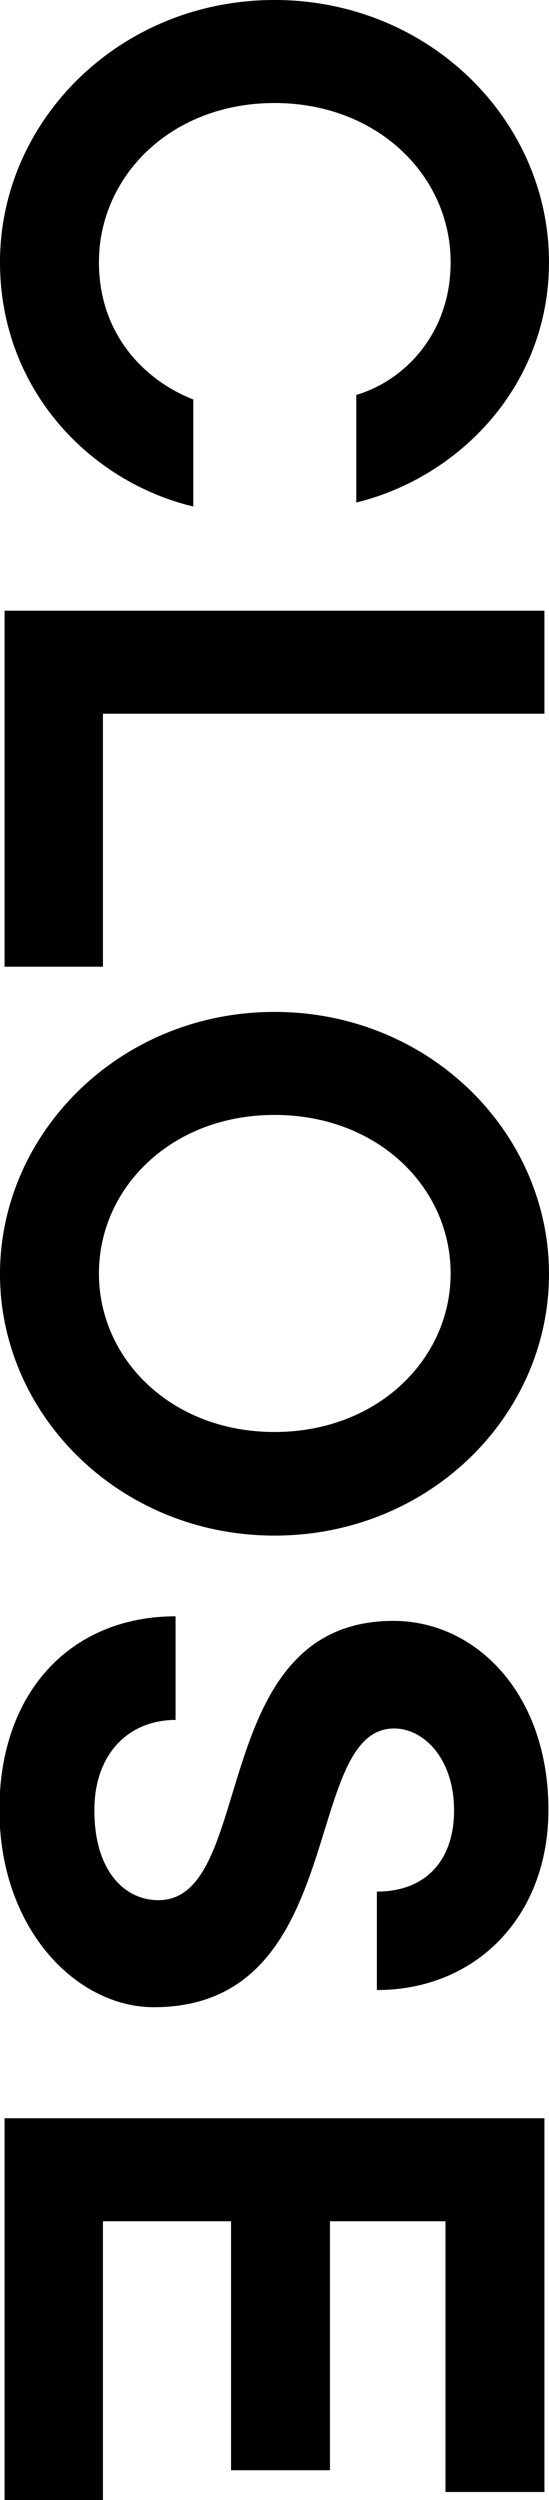
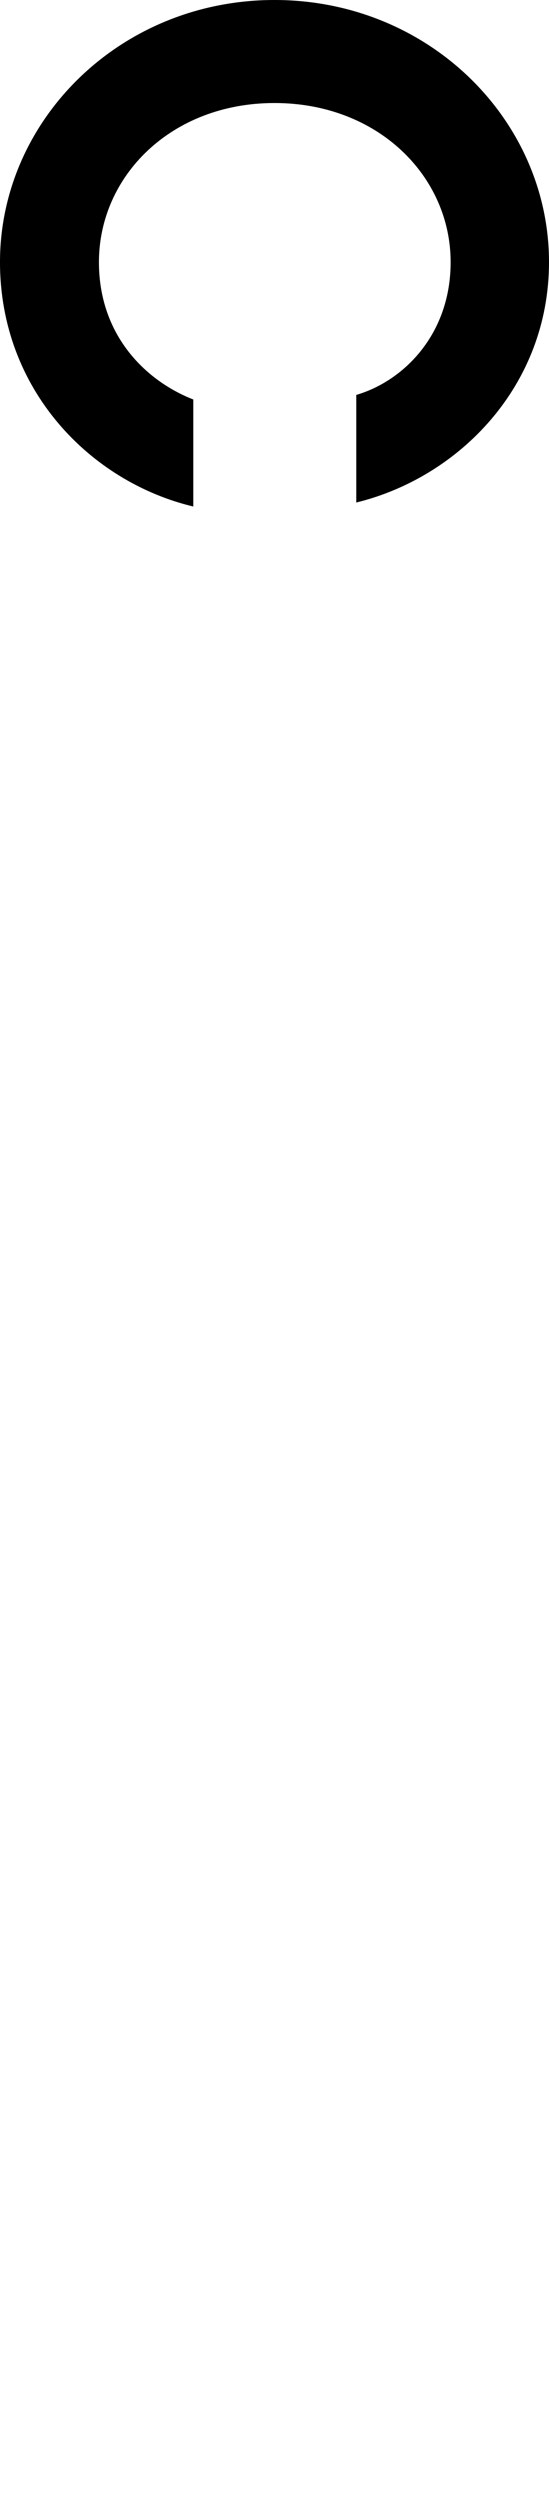
<svg xmlns="http://www.w3.org/2000/svg" id="_レイヤー_2" data-name="レイヤー_2" viewBox="0 0 9.6 43.68">
  <g id="design">
    <g>
      <path d="M3.38,8.85c-1.8-.43-3.38-2.04-3.38-4.27C0,2.1,2.1,0,4.8,0s4.8,2.1,4.8,4.58c0,2.16-1.57,3.76-3.37,4.2v-1.88c.82-.24,1.65-1.05,1.65-2.32,0-1.5-1.27-2.78-3.08-2.78s-3.07,1.28-3.07,2.78c0,1.29.83,2.08,1.65,2.4v1.88Z" />
-       <path d="M9.52,10.67v1.8H1.8v4.42H.08v-6.22h9.45Z" />
-       <path d="M4.8,26.83c-2.7,0-4.8-2.1-4.8-4.57s2.1-4.58,4.8-4.58,4.8,2.1,4.8,4.58-2.1,4.57-4.8,4.57ZM4.8,19.48c-1.8,0-3.07,1.27-3.07,2.77s1.27,2.77,3.07,2.77,3.08-1.27,3.08-2.77-1.27-2.77-3.08-2.77Z" />
-       <path d="M3.08,30.05c-.84,0-1.43.6-1.43,1.58,0,1.06.53,1.57,1.12,1.57,1.73,0,.83-4.88,4.11-4.88,1.44,0,2.71,1.27,2.71,3.3,0,1.87-1.27,3.15-3,3.15v-1.72c.84,0,1.35-.53,1.35-1.42s-.52-1.43-1.05-1.43c-1.63,0-.77,4.87-4.2,4.87-1.35,0-2.7-1.36-2.7-3.45s1.28-3.38,3.08-3.38v1.8Z" />
-       <path d="M9.52,37.01v6.53h-1.73v-4.73h-2.02v4.35h-1.73v-4.35H1.8v4.87H.08v-6.67h9.45Z" />
    </g>
  </g>
</svg>